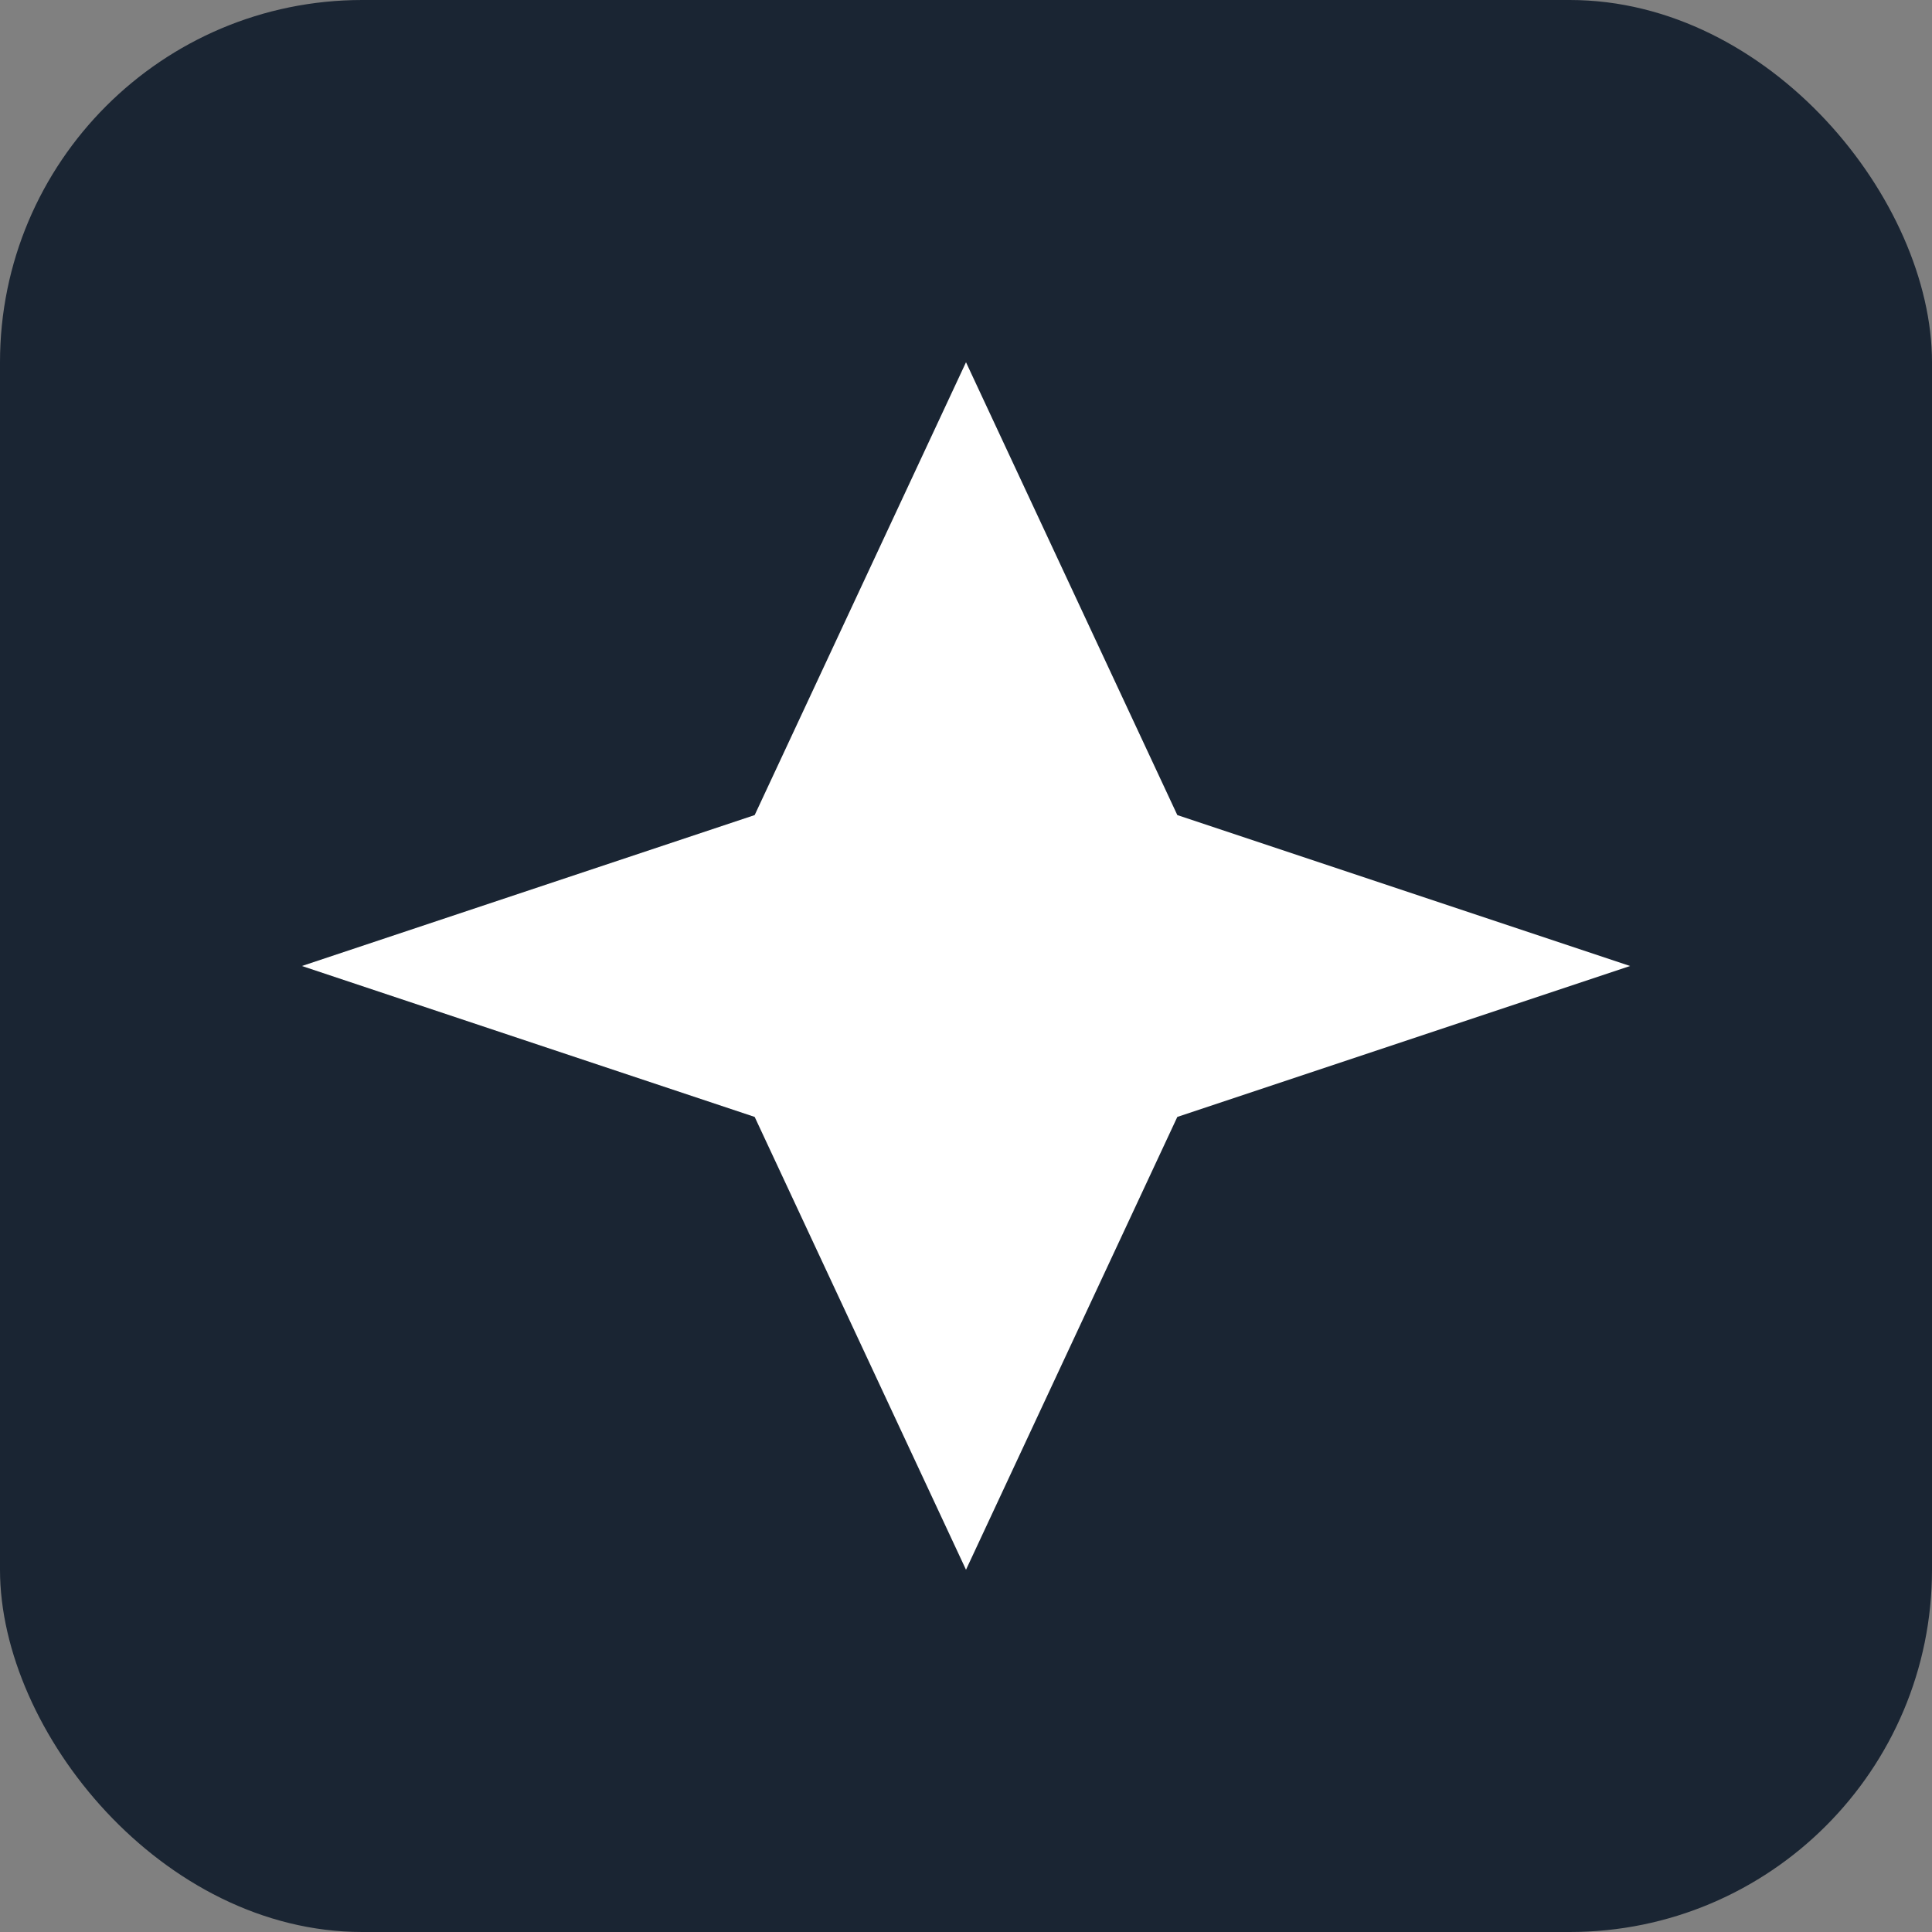
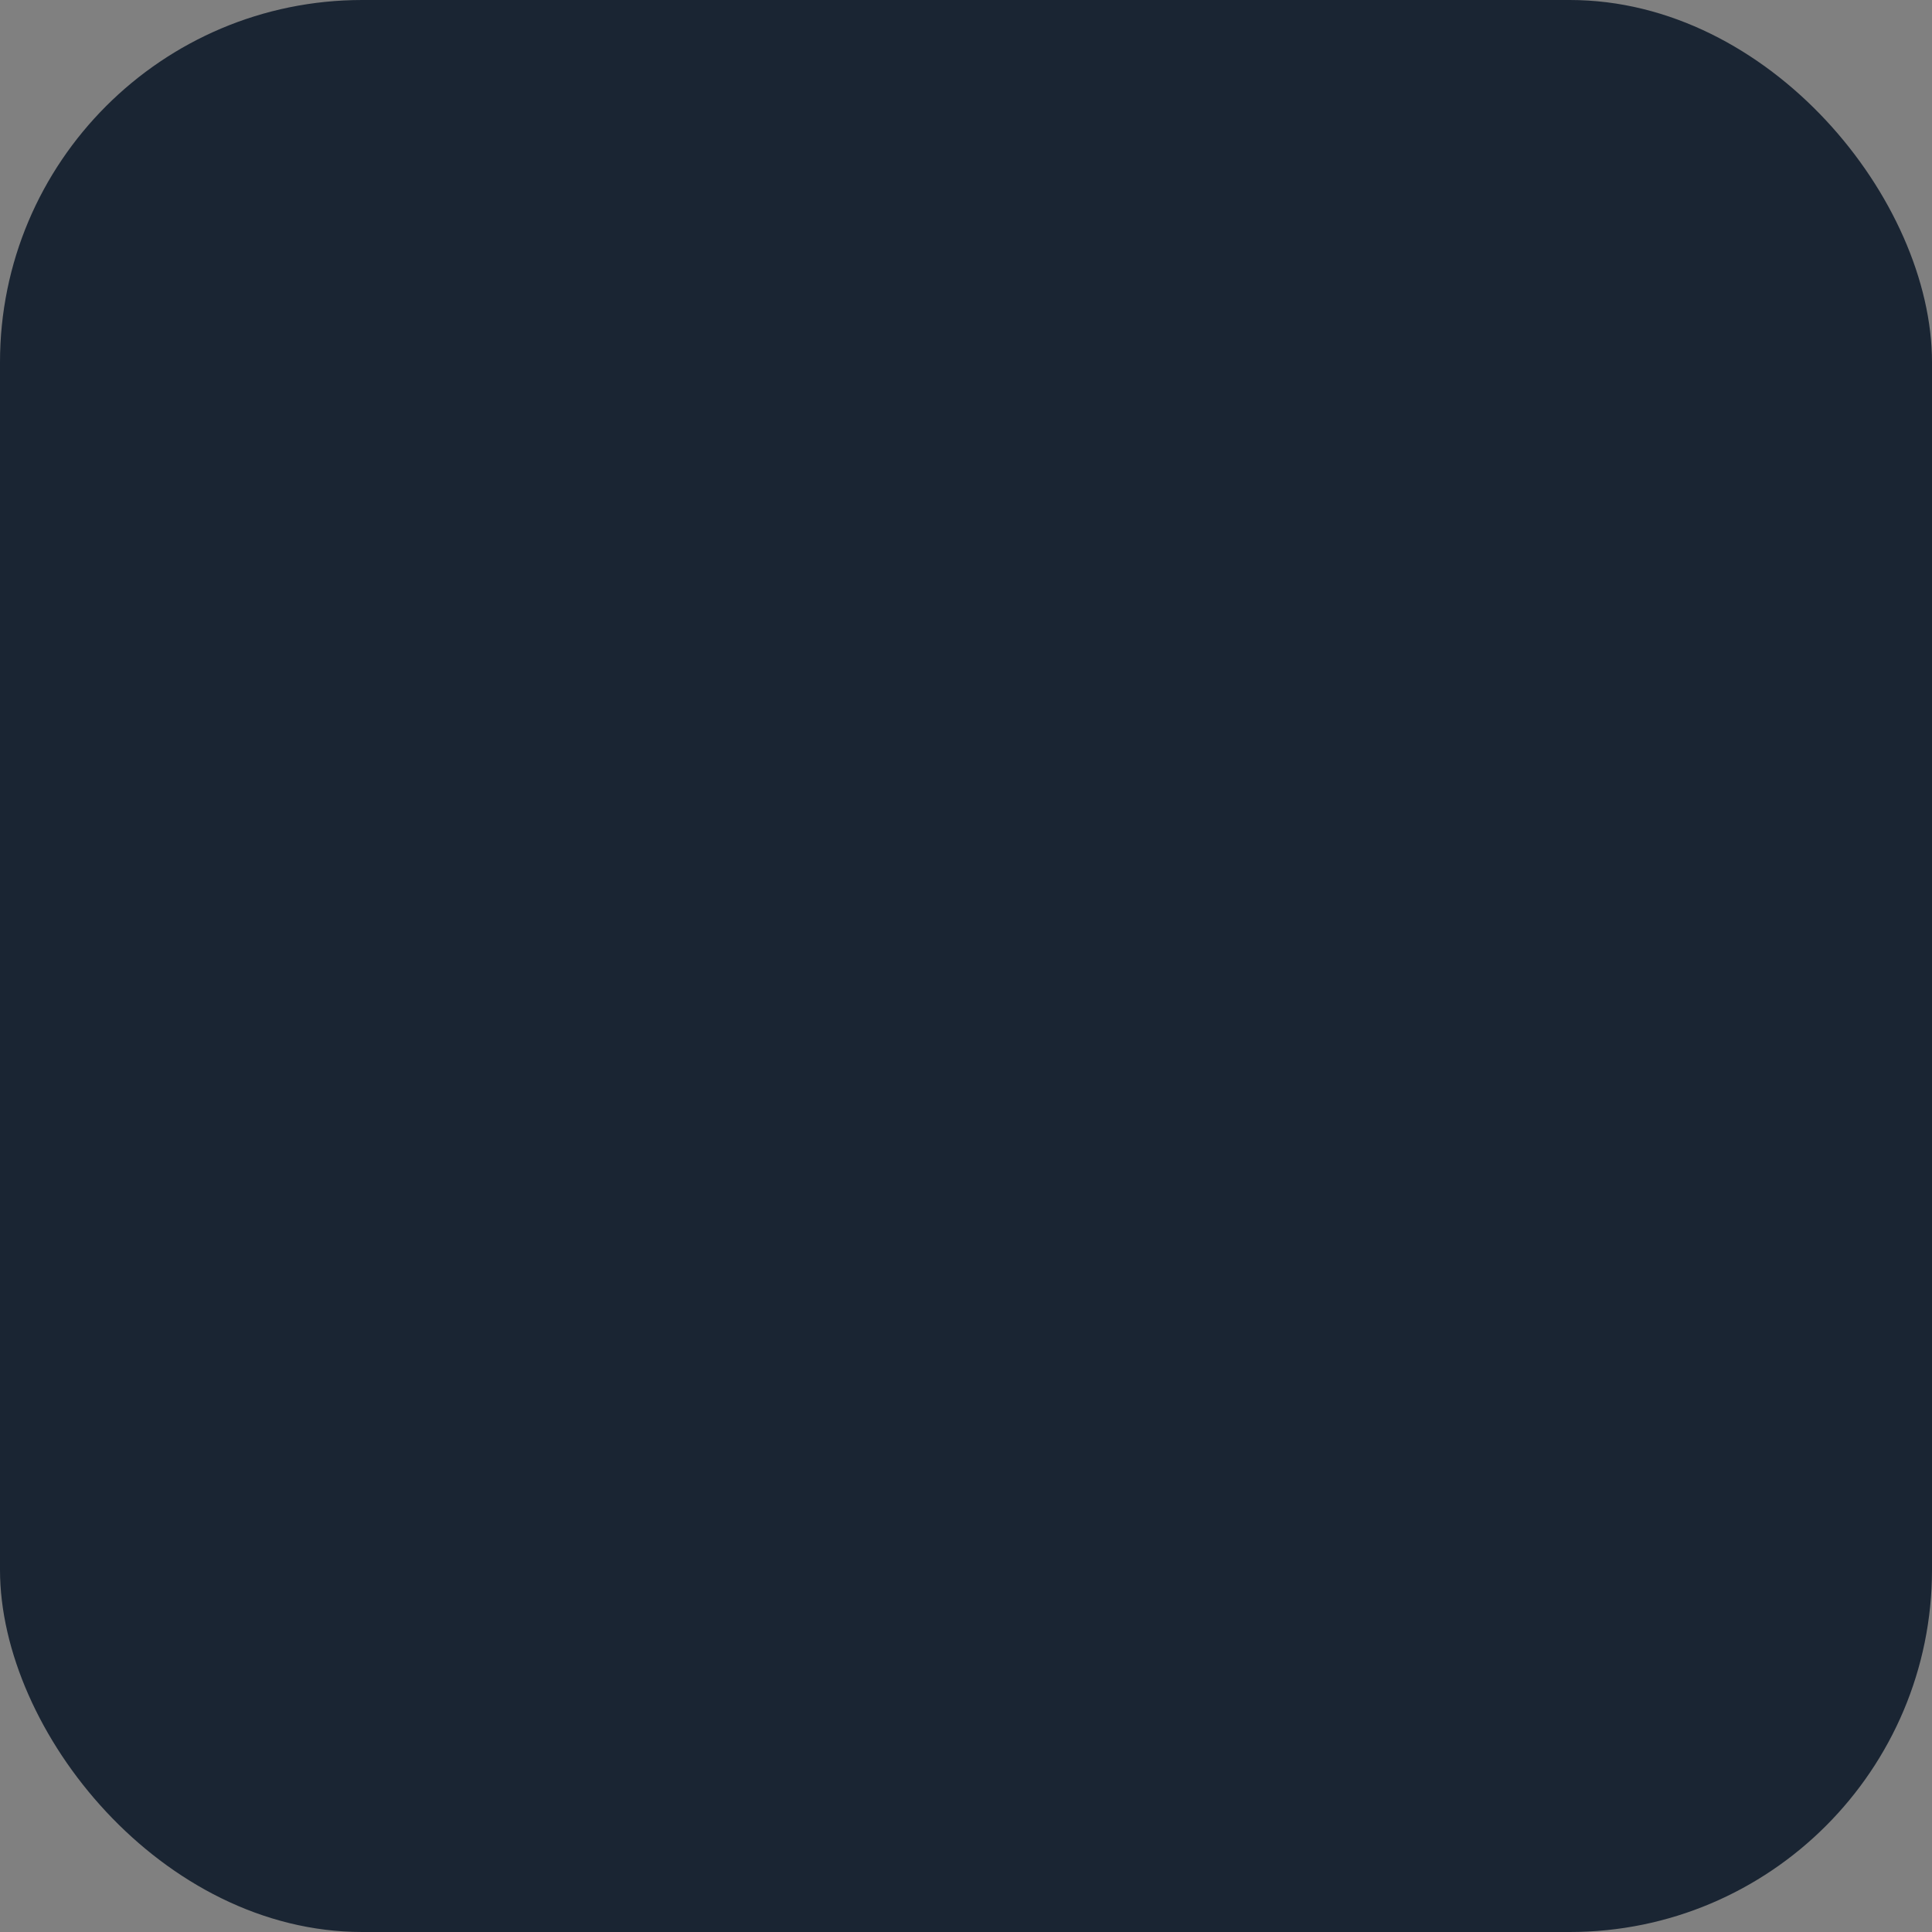
<svg xmlns="http://www.w3.org/2000/svg" width="32" height="32" viewBox="0 0 32 32" fill="none">
  <rect x="0" y="0" width="32" height="32" fill="#808080" stroke="none" />
  <rect width="32" height="32" rx="6" fill="#1A2533" />
-   <path d="M16 6L19.5 13.5L27 16L19.5 18.5L16 26L12.5 18.5L5 16L12.5 13.5L16 6Z" fill="white" />
</svg>